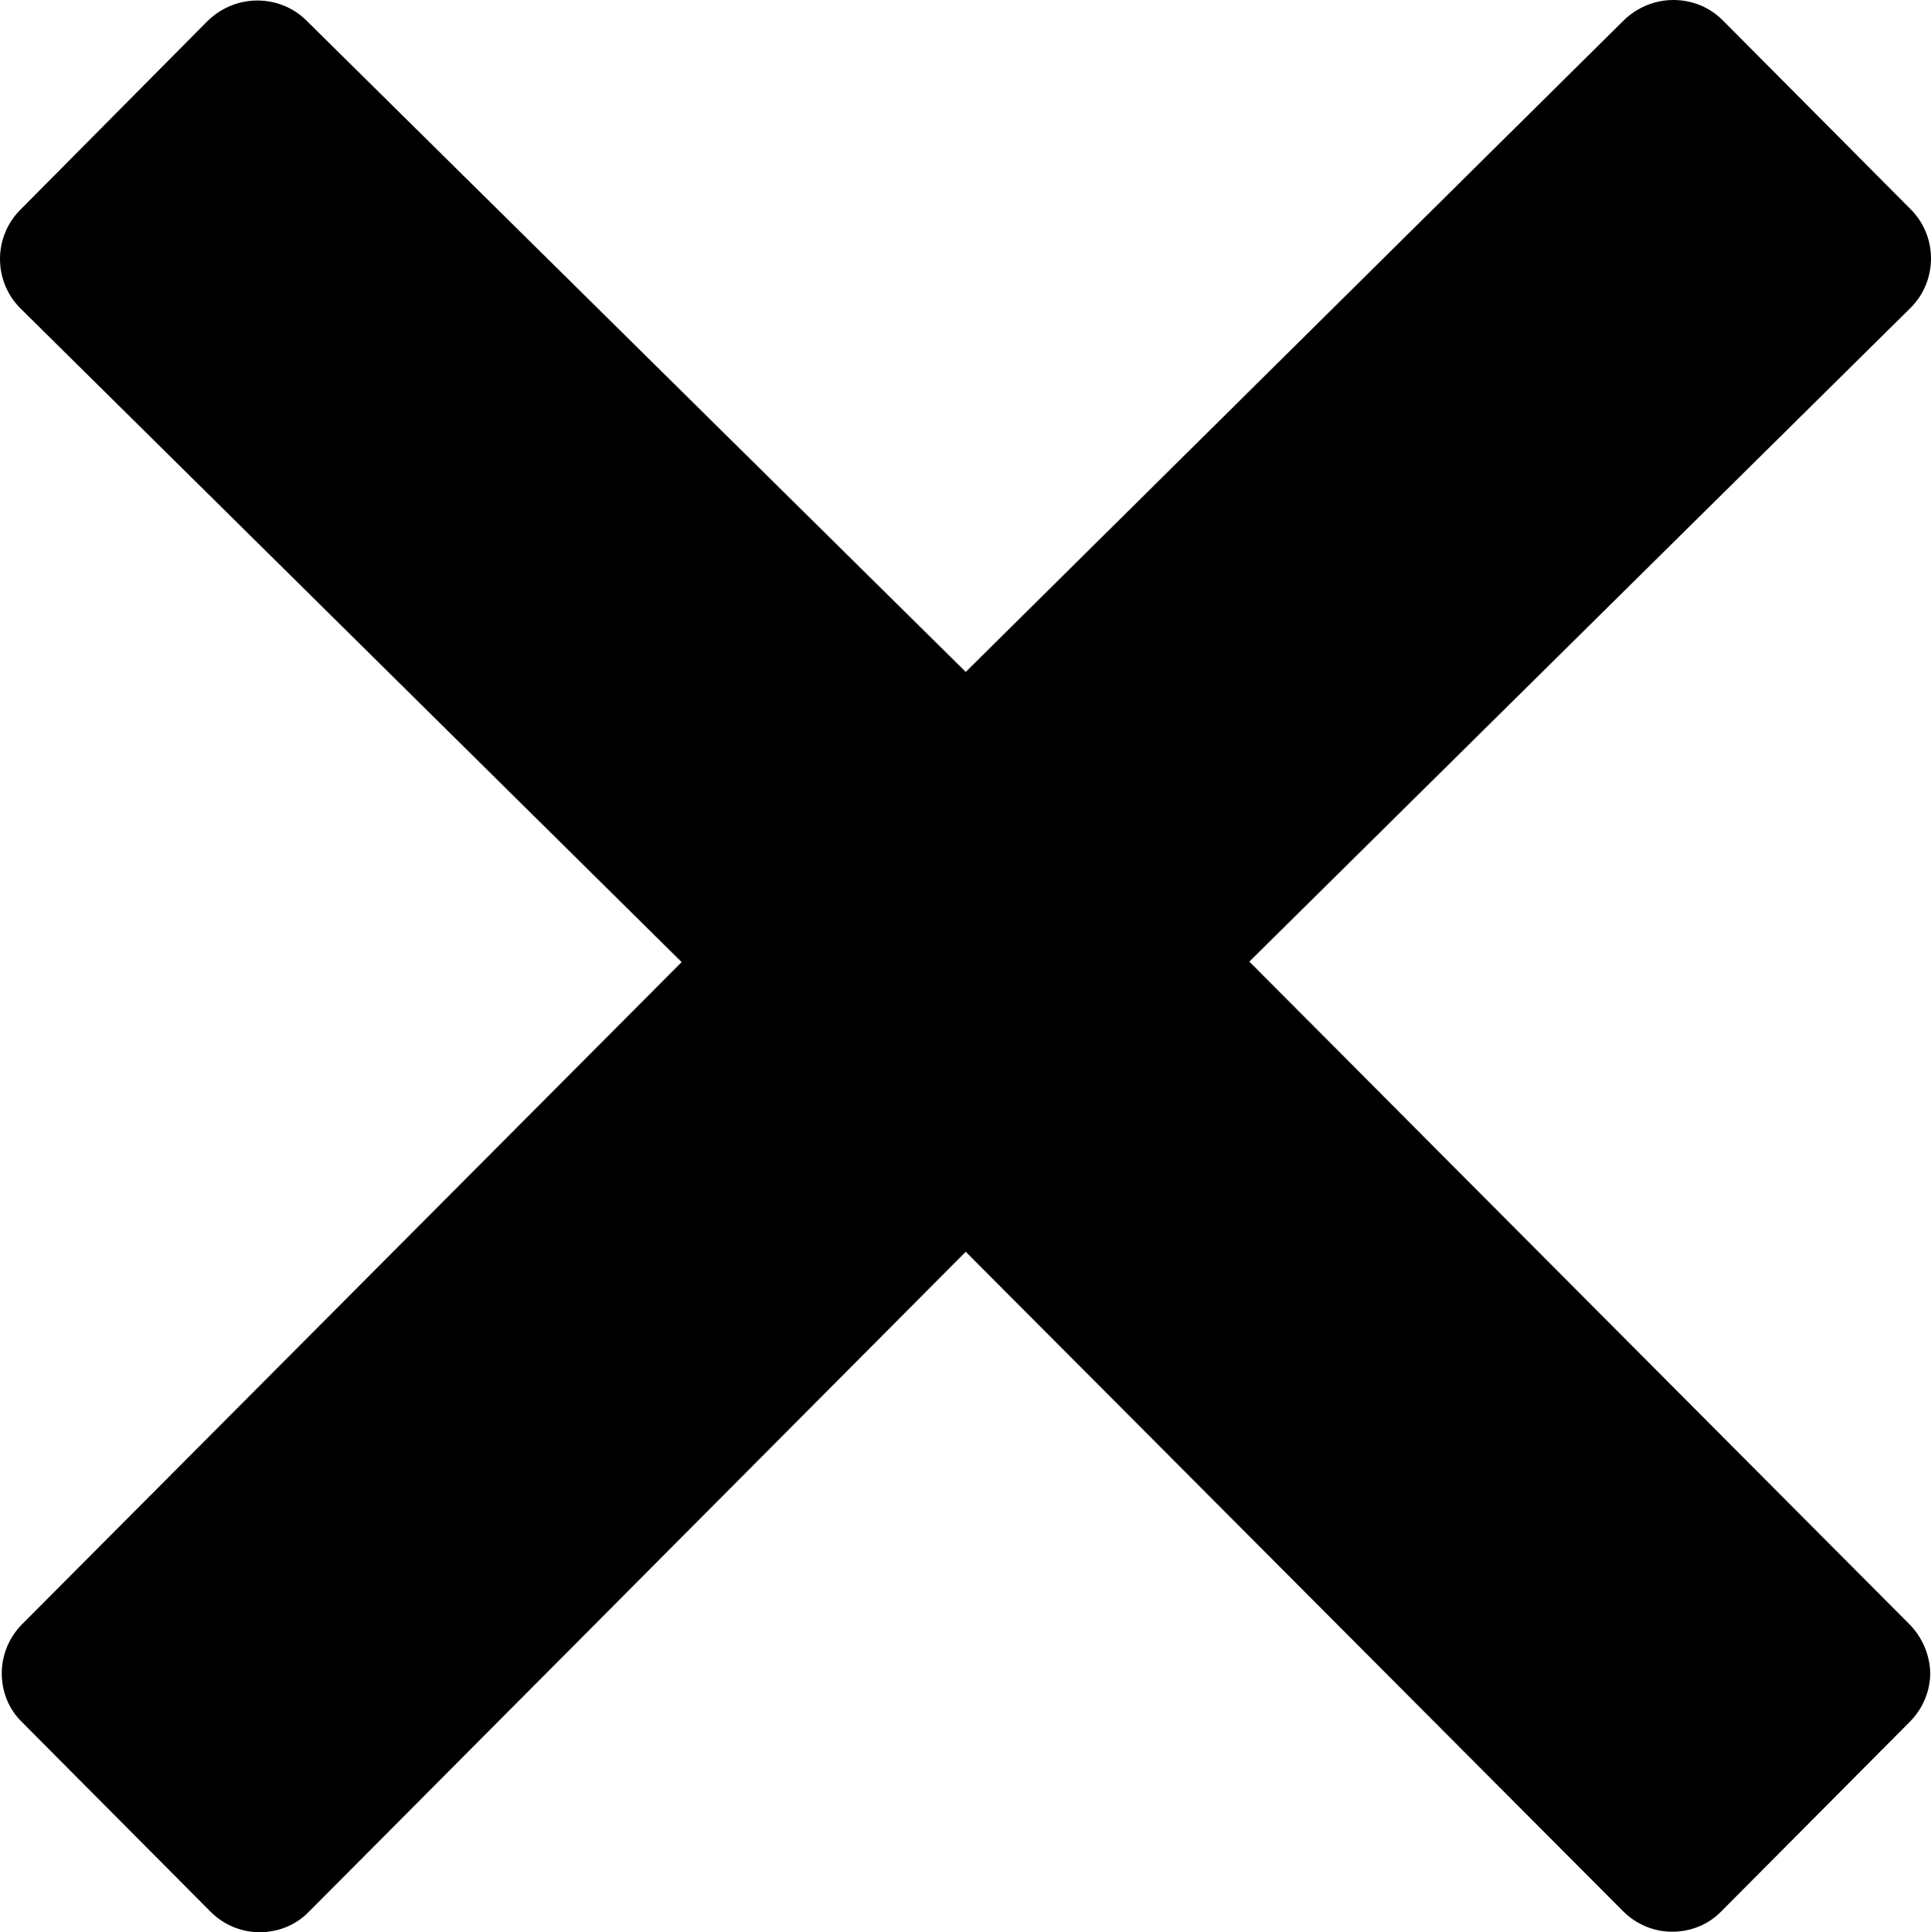
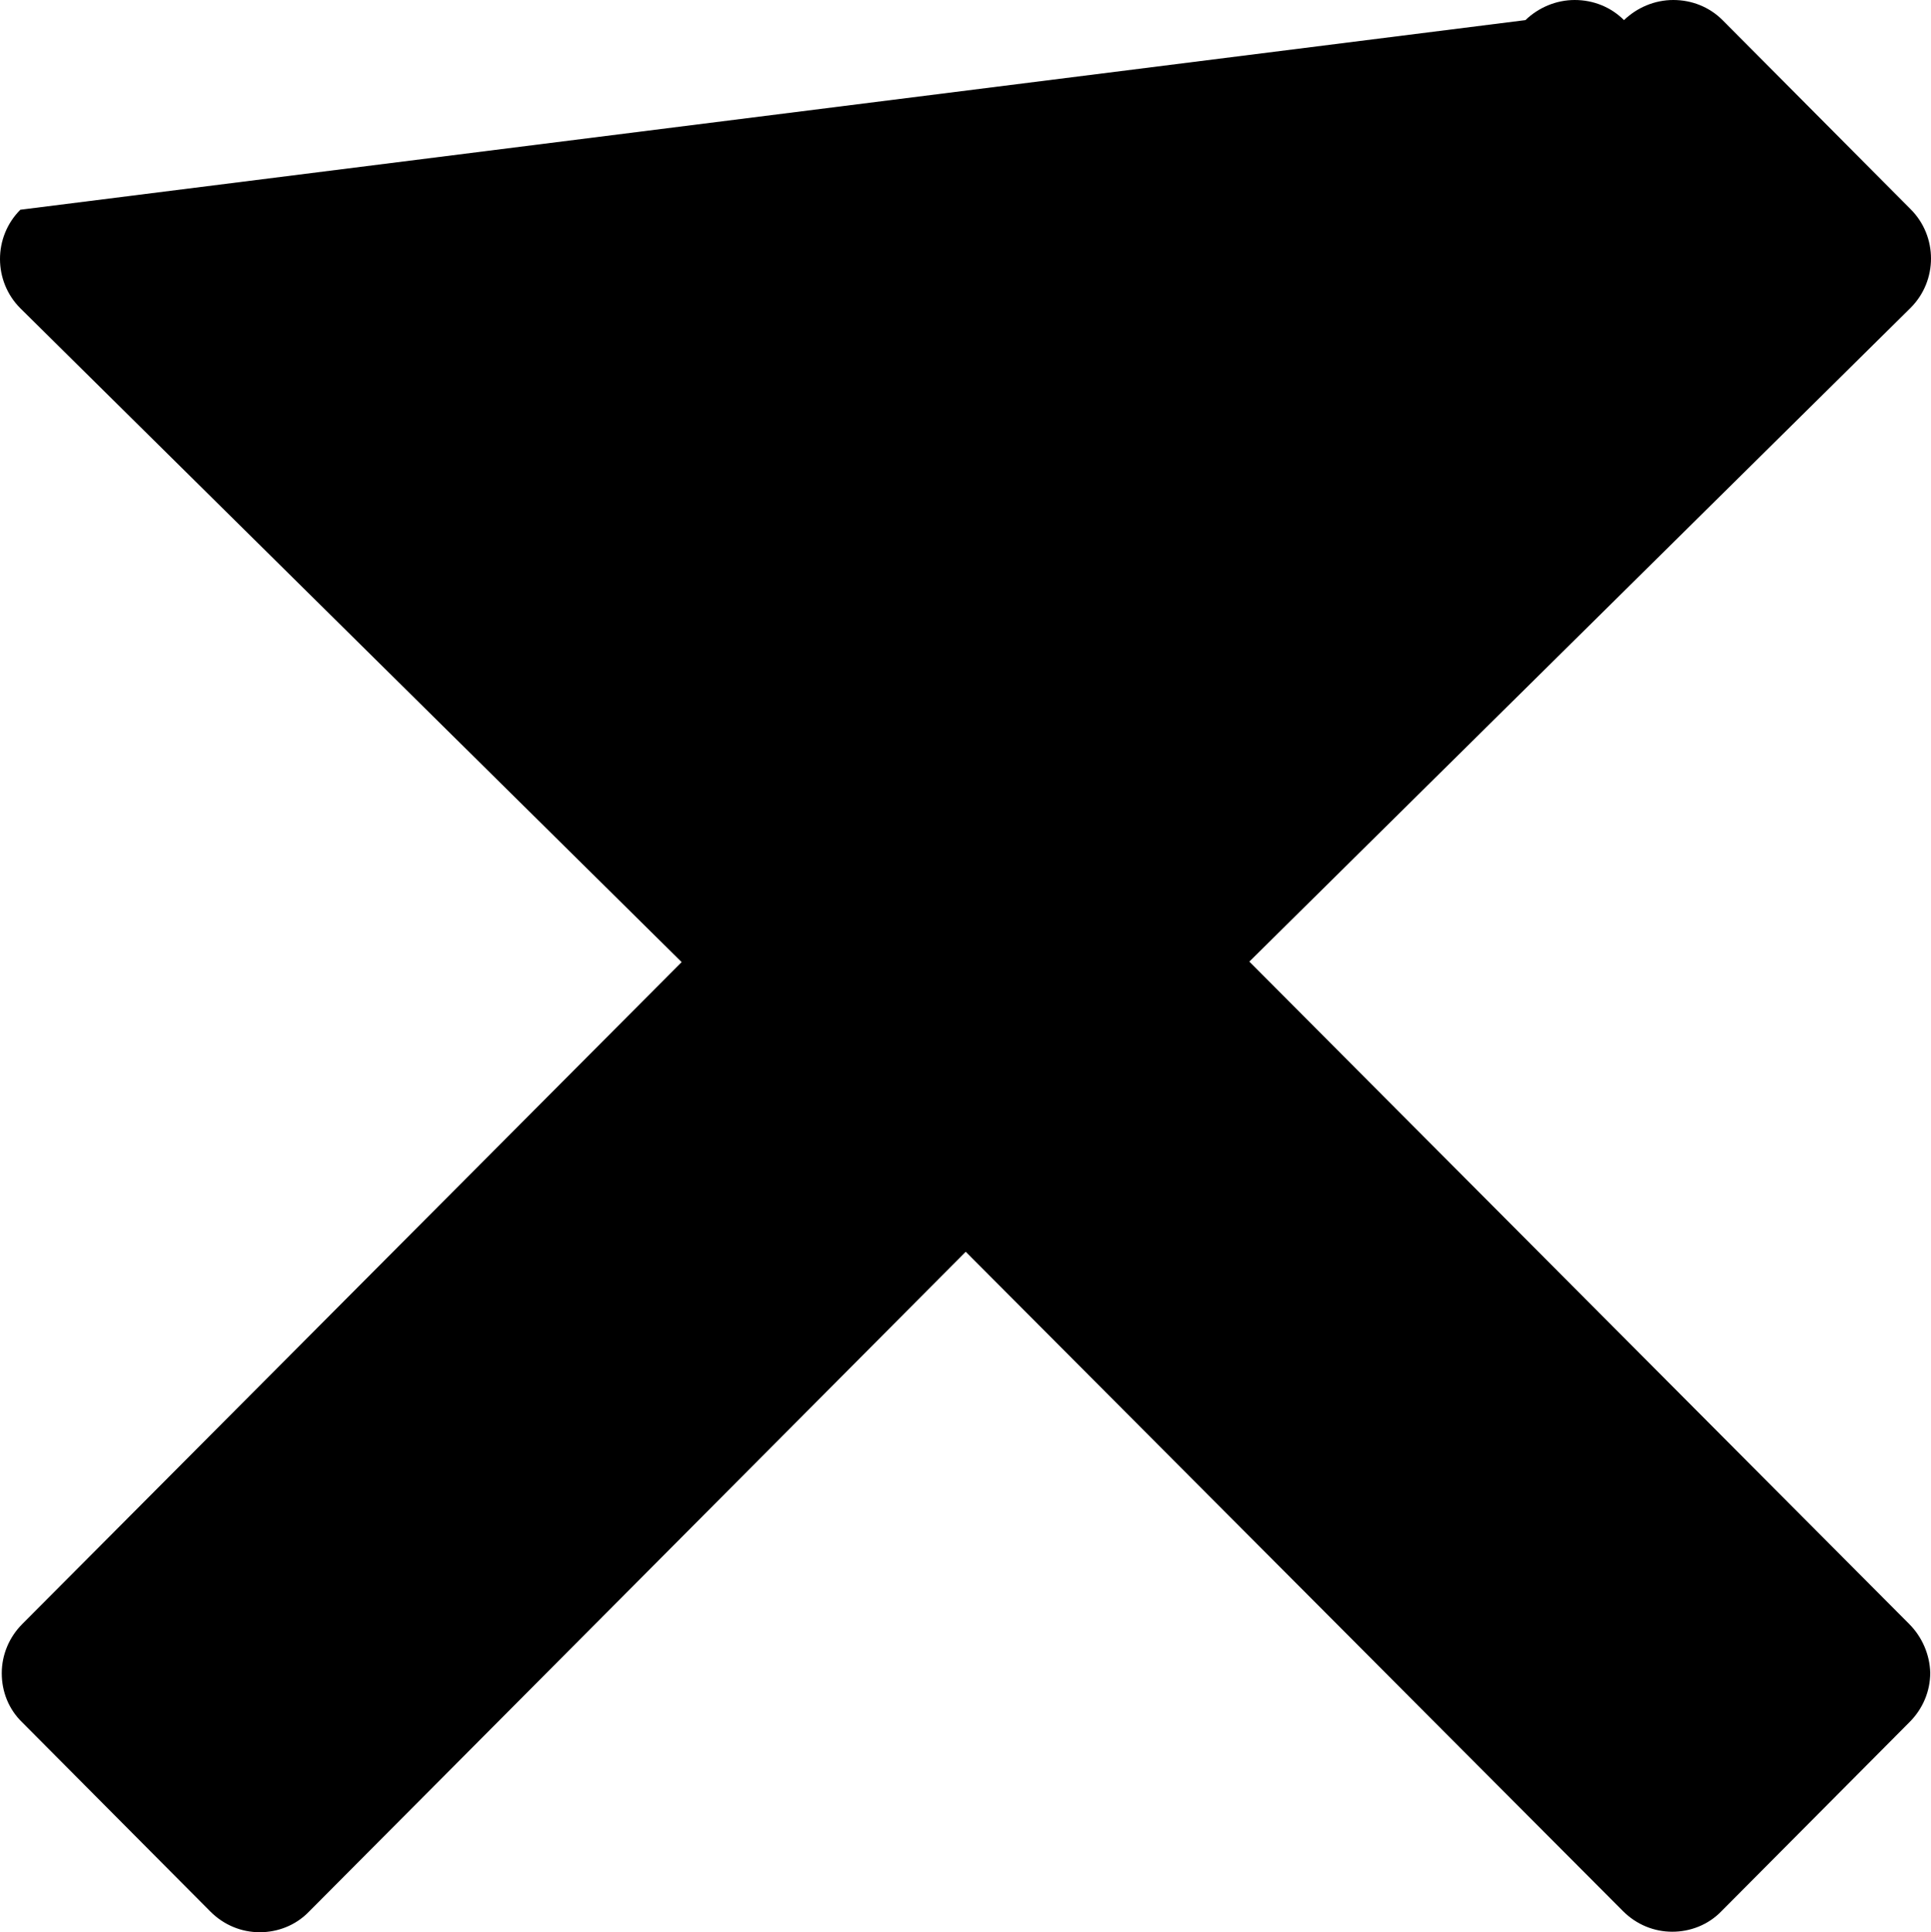
<svg xmlns="http://www.w3.org/2000/svg" xmlns:ns1="http://sodipodi.sourceforge.net/DTD/sodipodi-0.dtd" xmlns:ns2="http://www.inkscape.org/namespaces/inkscape" height="384.2" id="Layer_1" version="1.1" viewBox="0 0 384 384.2" width="384" xml:space="preserve" ns1:docname="close.svg" ns2:version="1.2.2 (1:1.2.2+202212051552+b0a8486541)">
  <defs id="defs46" />
  <ns1:namedview id="namedview44" pagecolor="#ffffff" bordercolor="#000000" borderopacity="0.25" ns2:showpageshadow="2" ns2:pageopacity="0.0" ns2:pagecheckerboard="0" ns2:deskcolor="#d1d1d1" showgrid="false" ns2:zoom="1.7148438" ns2:cx="256.29157" ns2:cy="256" ns2:window-width="1887" ns2:window-height="1044" ns2:window-x="33" ns2:window-y="0" ns2:window-maximized="1" ns2:current-layer="Layer_1" />
-   <path d="M 379.65,322.9 248.45,191.2 379.95,61.2 c 5.4,-5.4 5.4,-14.2 0,-19.6 L 342.55,4 c -2.6,-2.6 -6.1,-4 -9.8,-4 -3.7,0 -7.2,1.5 -9.8,4 L 192.05,133.6 60.95,4.1 c -2.6,-2.6 -6.1,-4 -9.8,-4 -3.7,0 -7.2,1.5 -9.8,4 L 4.05,41.7 c -5.4,5.4 -5.4,14.2 0,19.6 L 135.55,191.3 4.45,322.9 c -2.6,2.6 -4.1,6.1 -4.1,9.8 0,3.7 1.4,7.2 4.1,9.8 l 37.4,37.6 c 2.7,2.7 6.2,4.1 9.8,4.1 3.5,0 7.1,-1.3 9.8,-4.1 L 192.05,248.9 322.75,380 c 2.7,2.7 6.2,4.1 9.8,4.1 3.5,0 7.1,-1.3 9.8,-4.1 l 37.4,-37.6 c 2.6,-2.6 4.1,-6.1 4.1,-9.8 -0.1,-3.6 -1.6,-7.1 -4.2,-9.7 z" id="path41" style="fill:#000000" />
+   <path d="M 379.65,322.9 248.45,191.2 379.95,61.2 c 5.4,-5.4 5.4,-14.2 0,-19.6 L 342.55,4 c -2.6,-2.6 -6.1,-4 -9.8,-4 -3.7,0 -7.2,1.5 -9.8,4 c -2.6,-2.6 -6.1,-4 -9.8,-4 -3.7,0 -7.2,1.5 -9.8,4 L 4.05,41.7 c -5.4,5.4 -5.4,14.2 0,19.6 L 135.55,191.3 4.45,322.9 c -2.6,2.6 -4.1,6.1 -4.1,9.8 0,3.7 1.4,7.2 4.1,9.8 l 37.4,37.6 c 2.7,2.7 6.2,4.1 9.8,4.1 3.5,0 7.1,-1.3 9.8,-4.1 L 192.05,248.9 322.75,380 c 2.7,2.7 6.2,4.1 9.8,4.1 3.5,0 7.1,-1.3 9.8,-4.1 l 37.4,-37.6 c 2.6,-2.6 4.1,-6.1 4.1,-9.8 -0.1,-3.6 -1.6,-7.1 -4.2,-9.7 z" id="path41" style="fill:#000000" />
</svg>